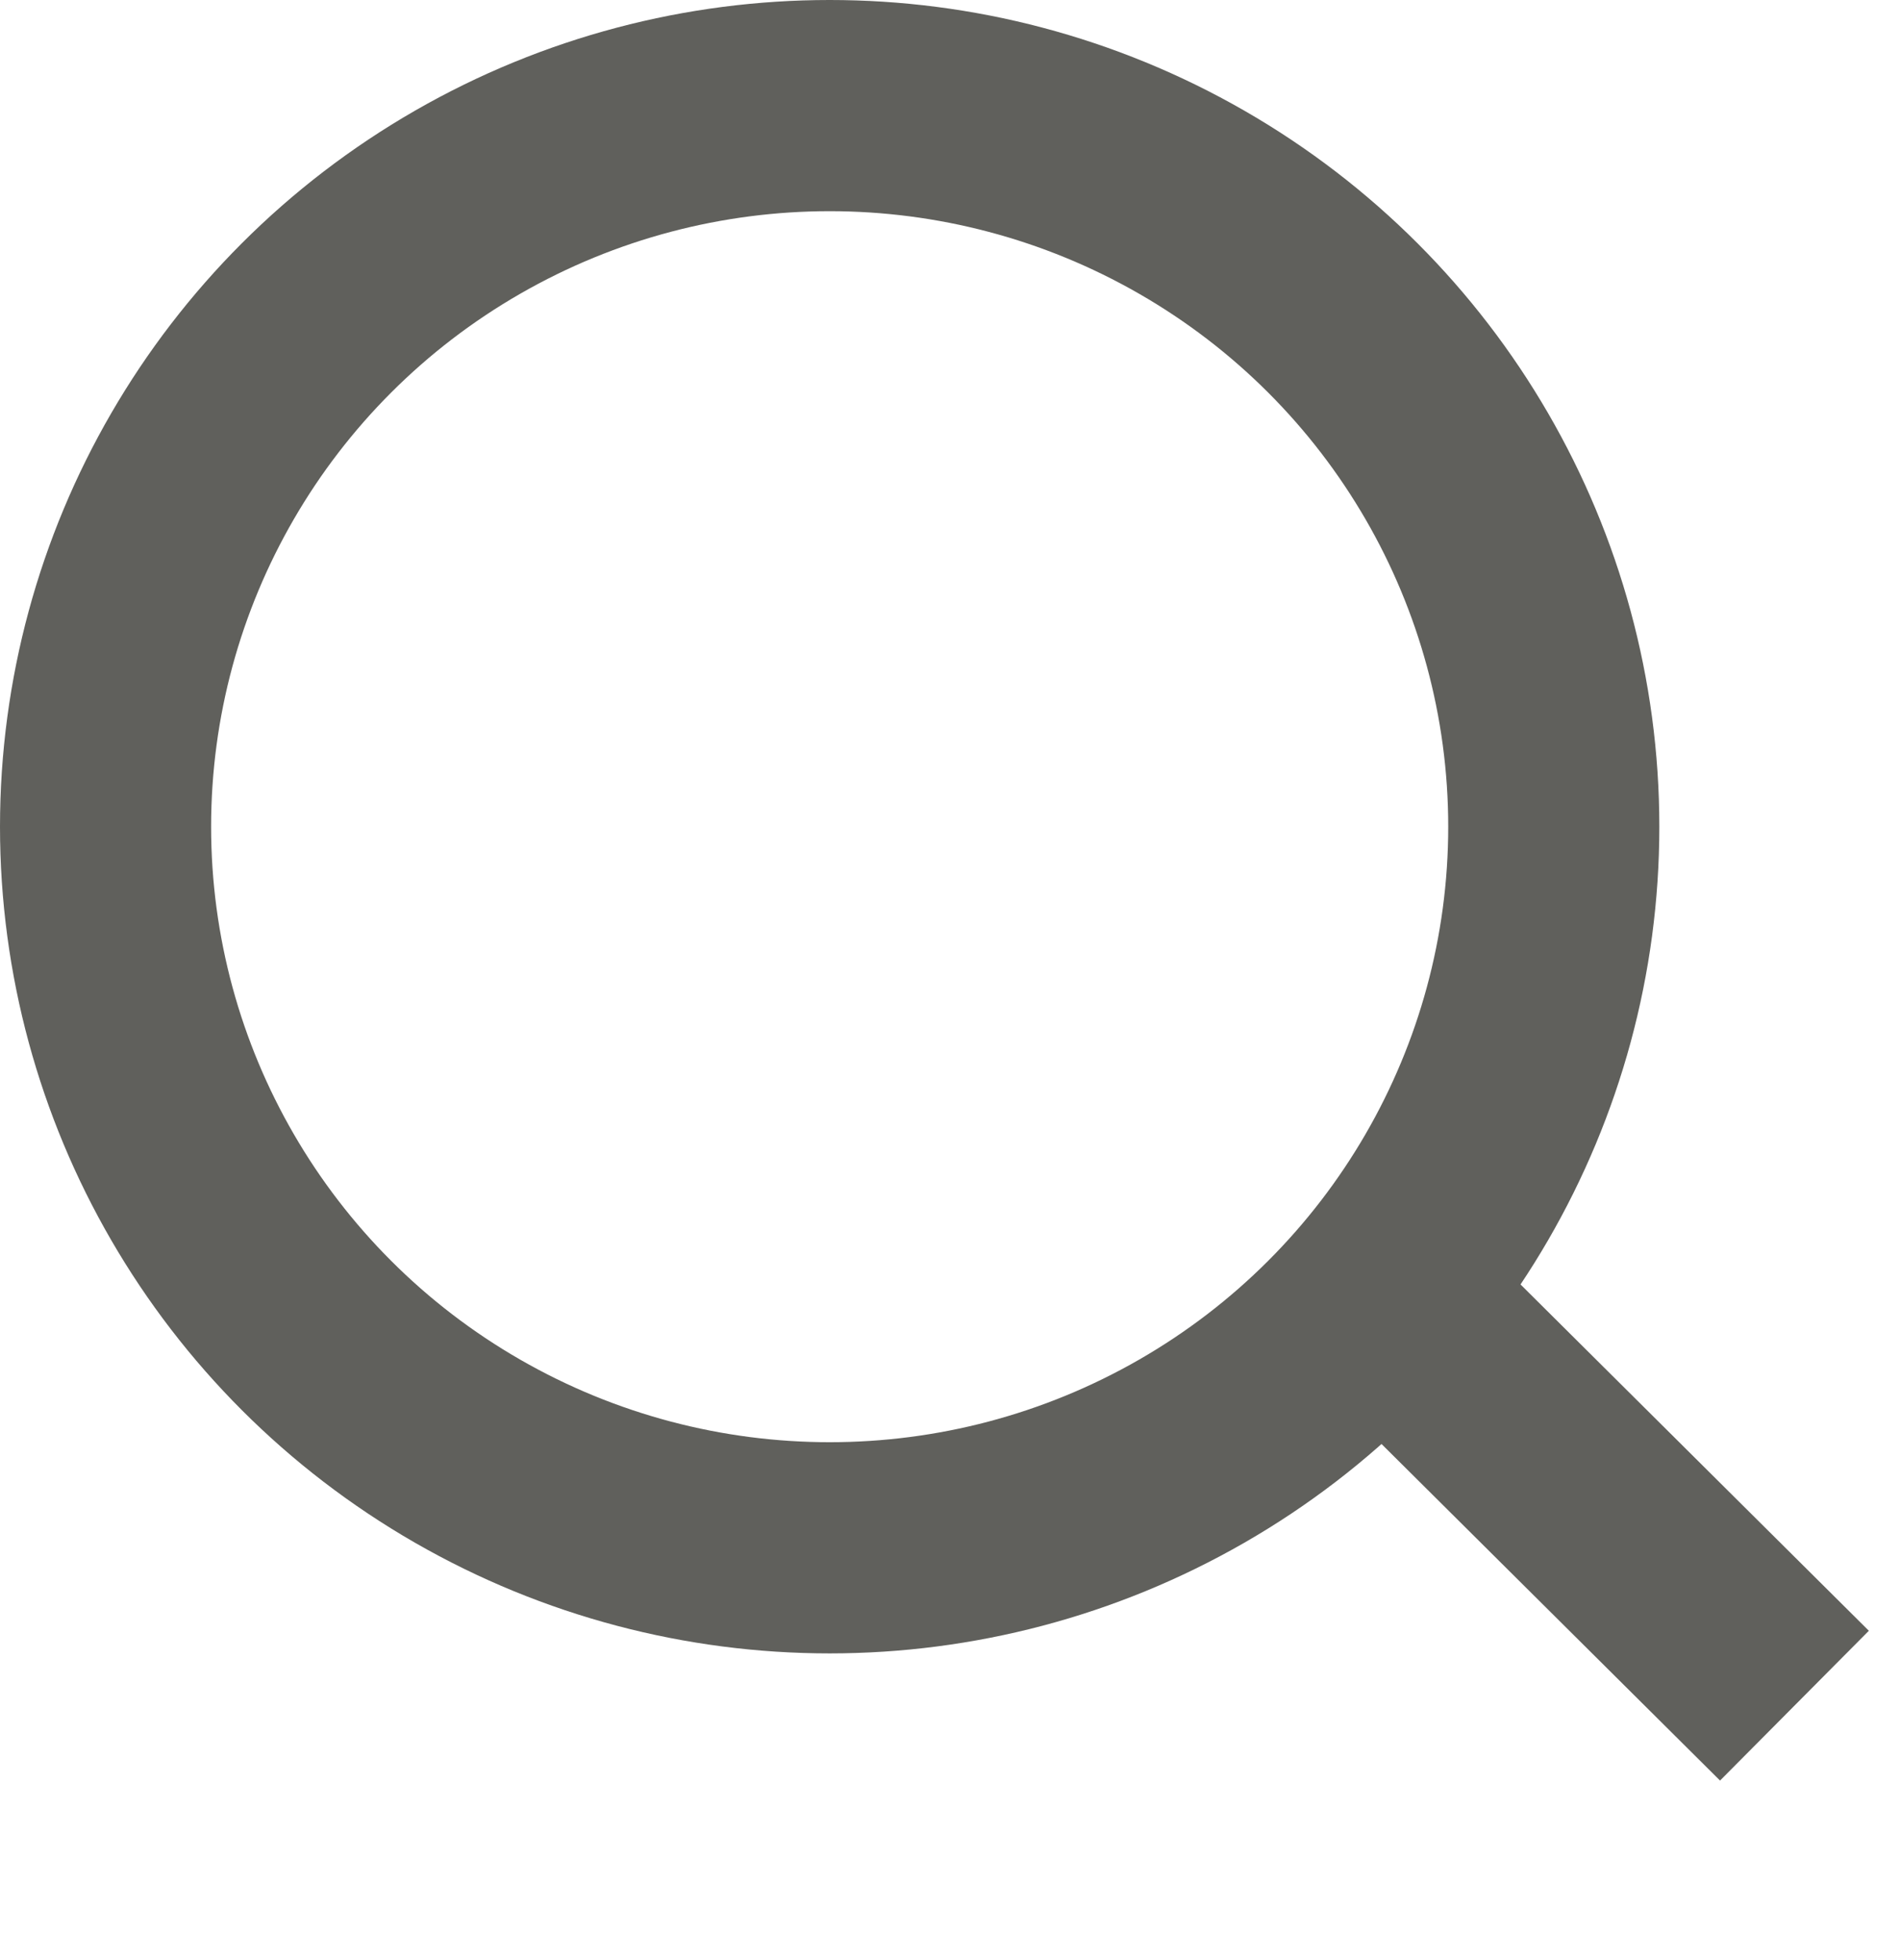
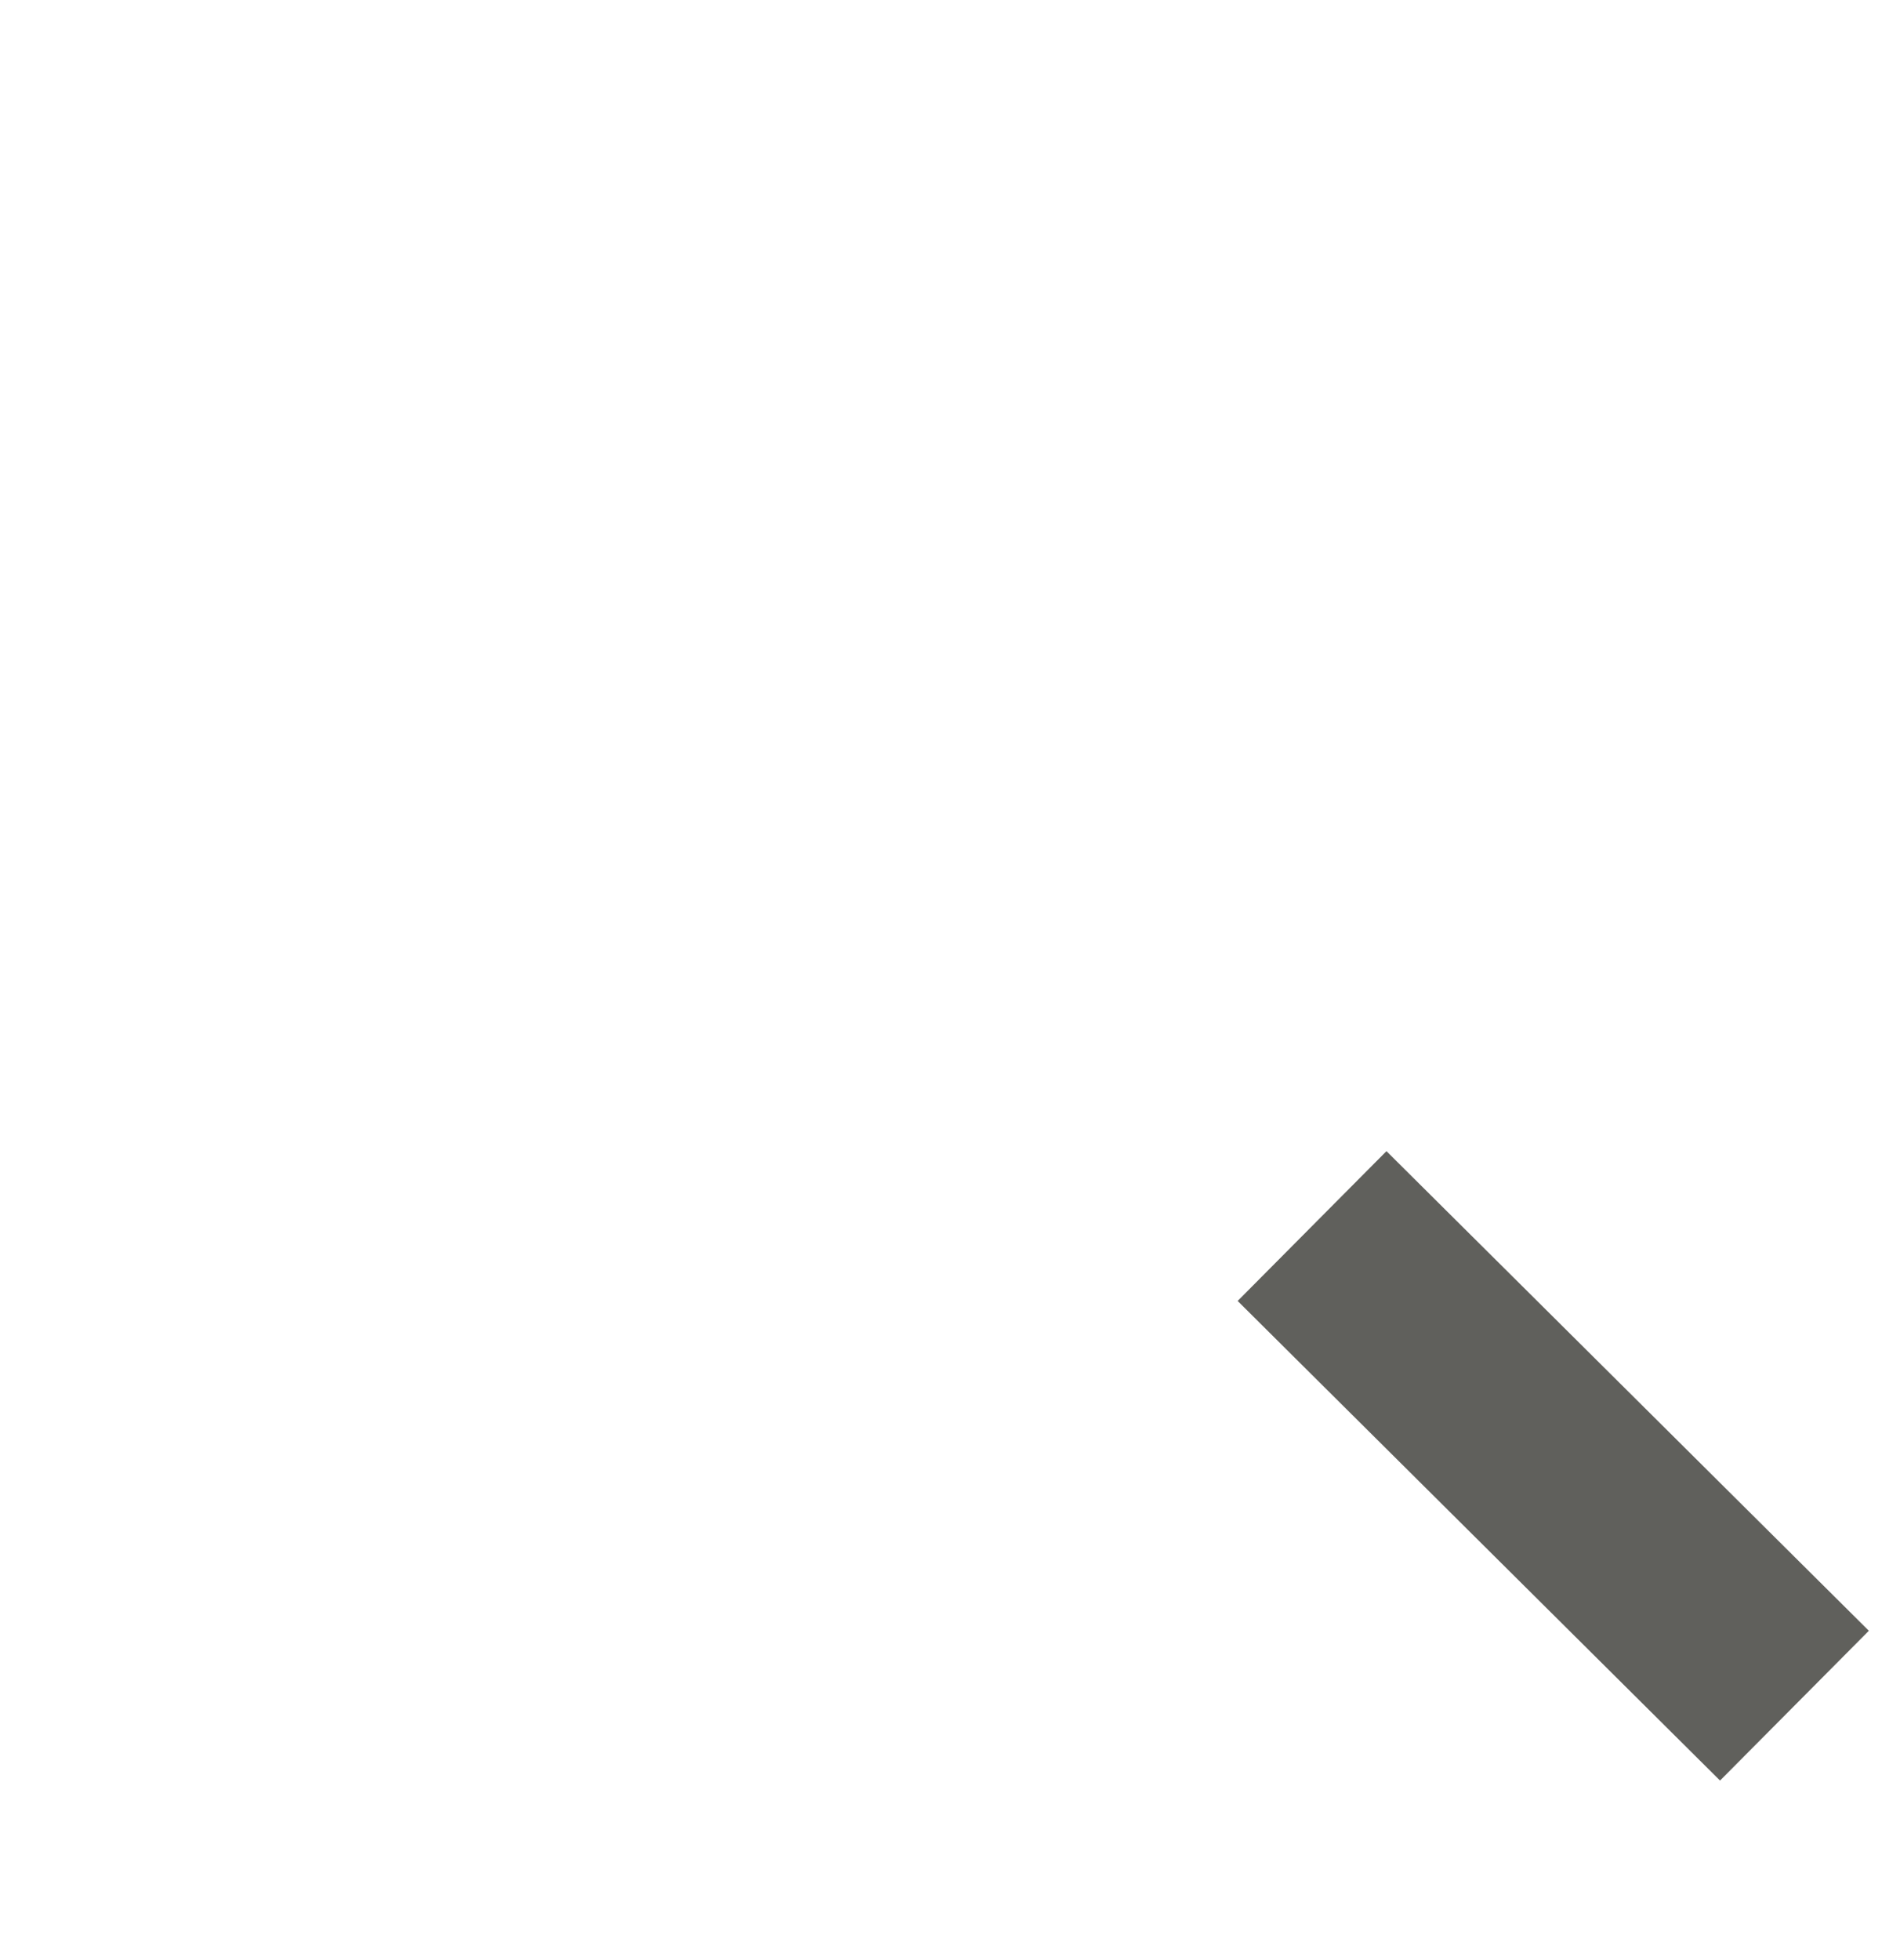
<svg xmlns="http://www.w3.org/2000/svg" id="icon_search_s.svg" width="18" height="18.563" viewBox="0 0 18 18.563">
  <defs>
    <style>
      .cls-1, .cls-2 {
        fill: none;
        stroke: #60605c;
        stroke-width: 2px;
      }

      .cls-2 {
        fill-rule: evenodd;
      }
    </style>
  </defs>
-   <ellipse id="楕円形_3" data-name="楕円形 3" class="cls-1" cx="7.86" cy="7.829" rx="6.86" ry="6.829" />
  <path id="シェイプ_4" data-name="シェイプ 4" class="cls-2" d="M1070.43,824.392l4.57,4.542" transform="translate(-1058 -812.781)" />
</svg>